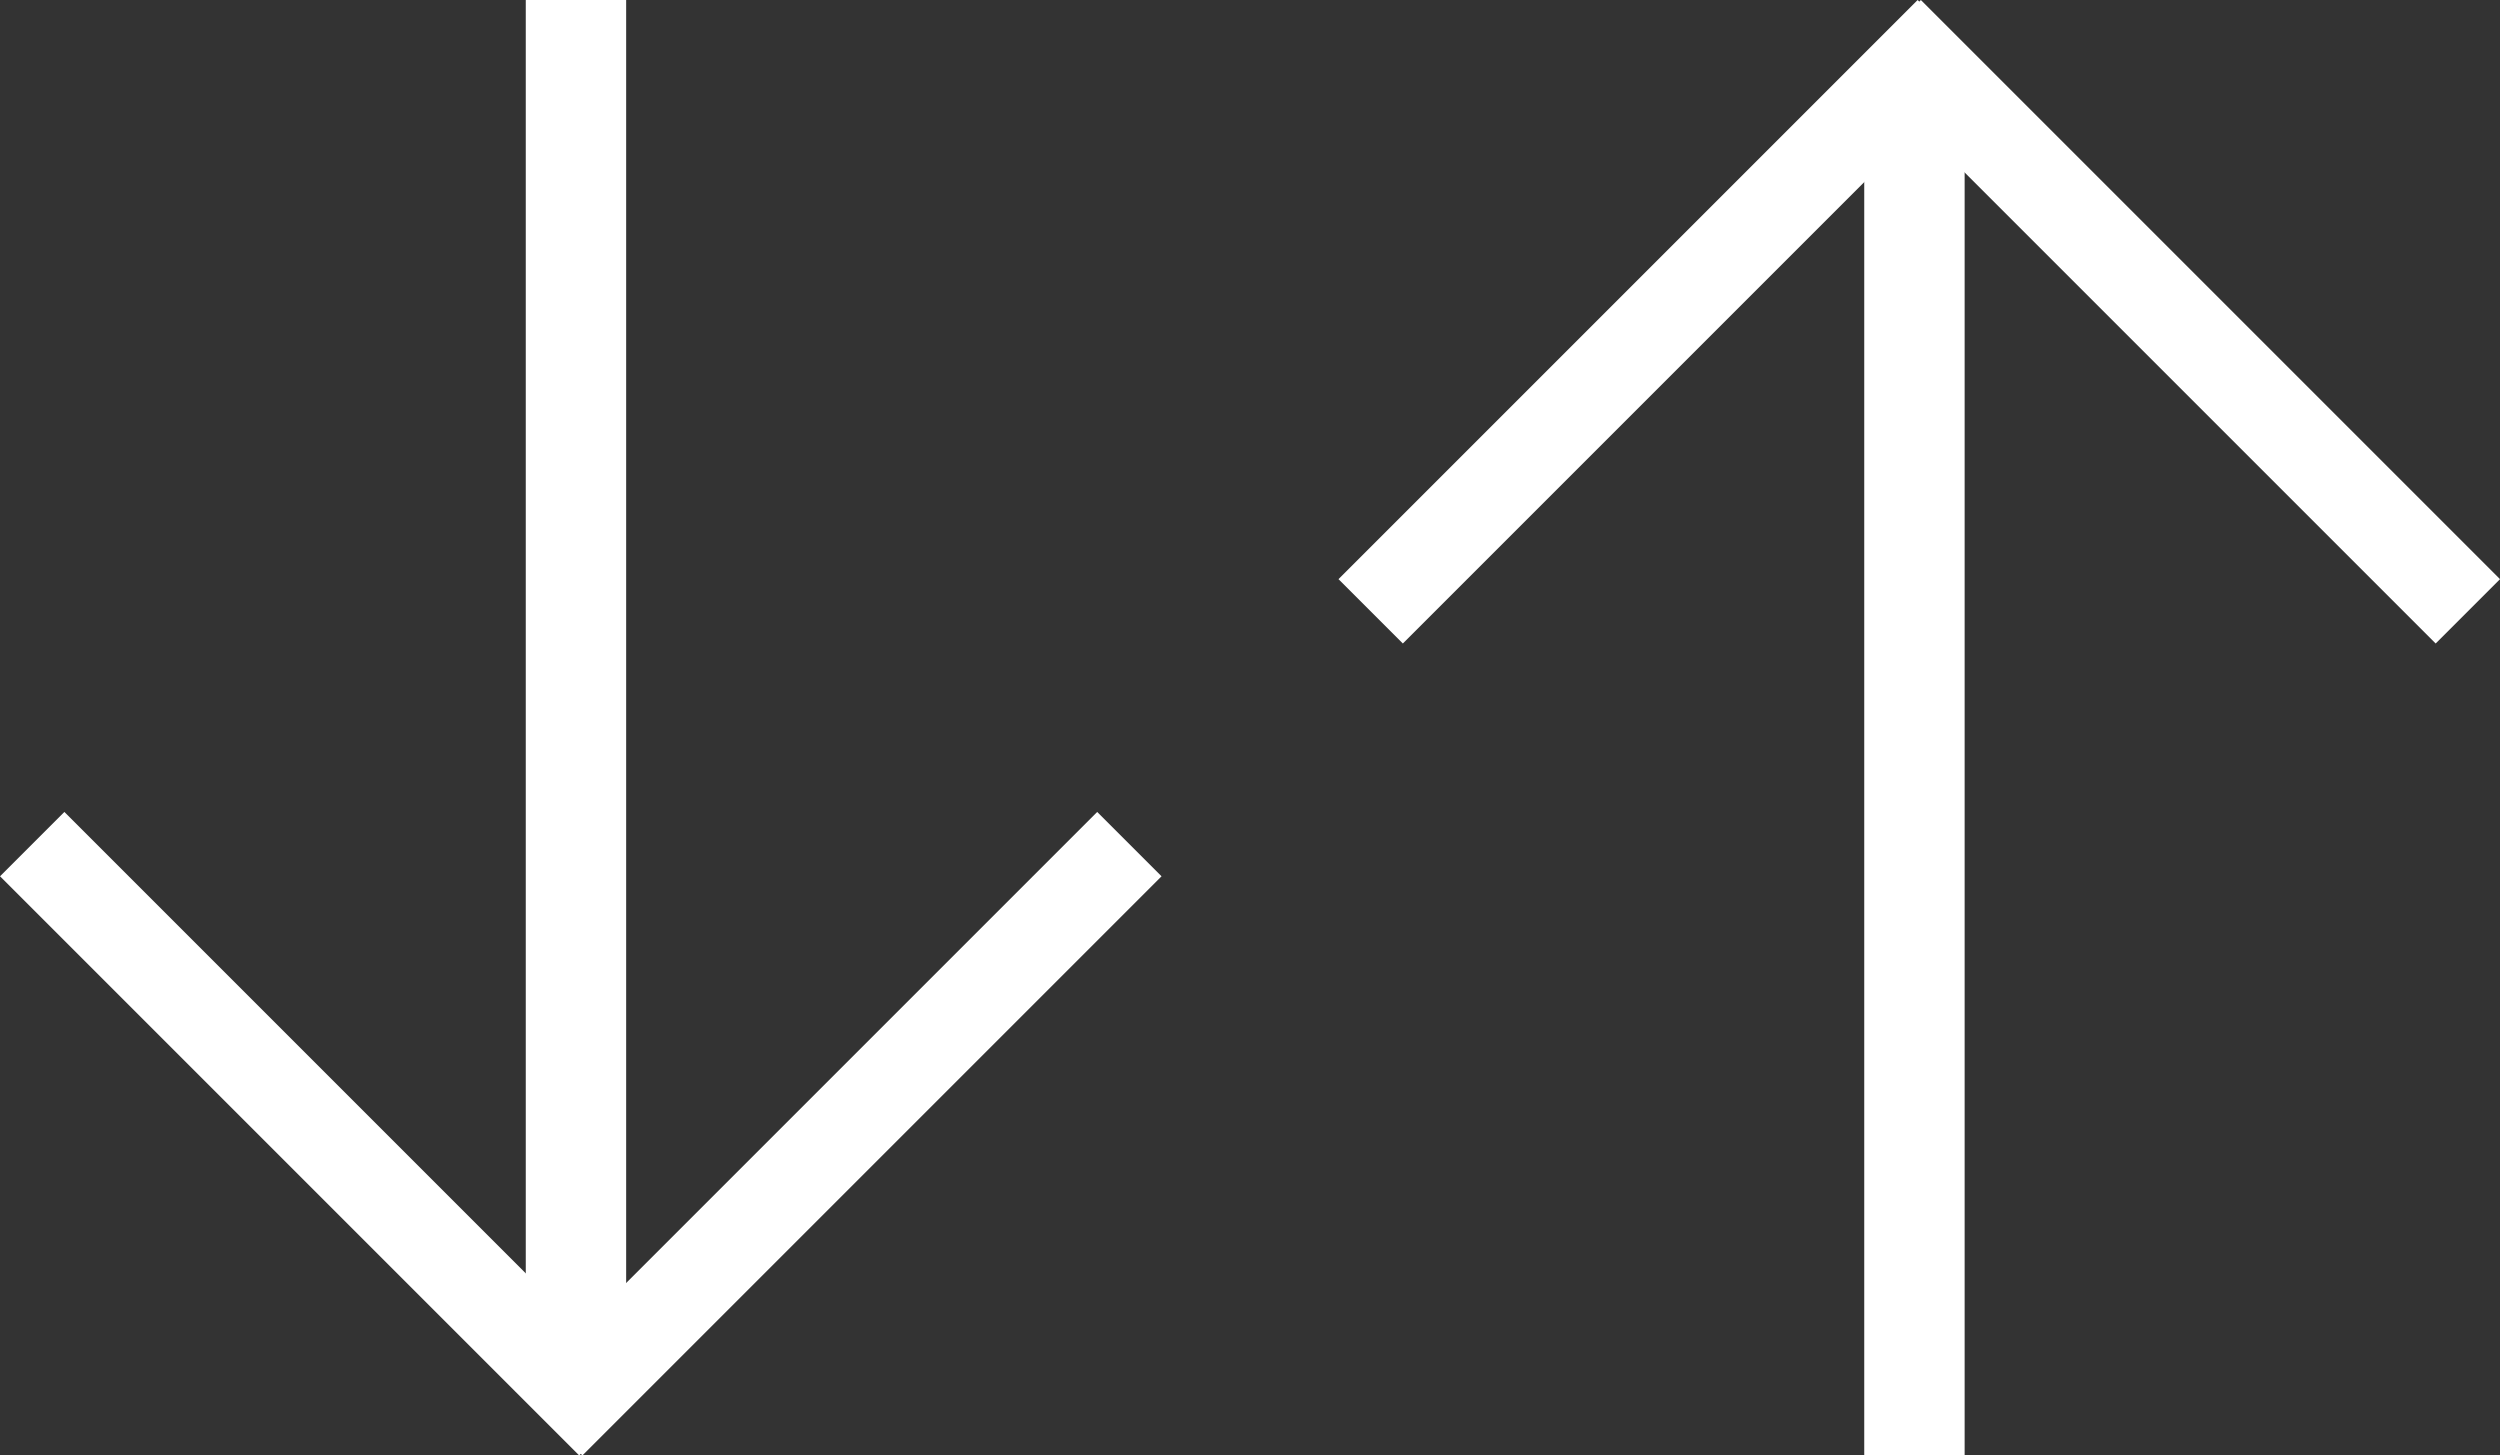
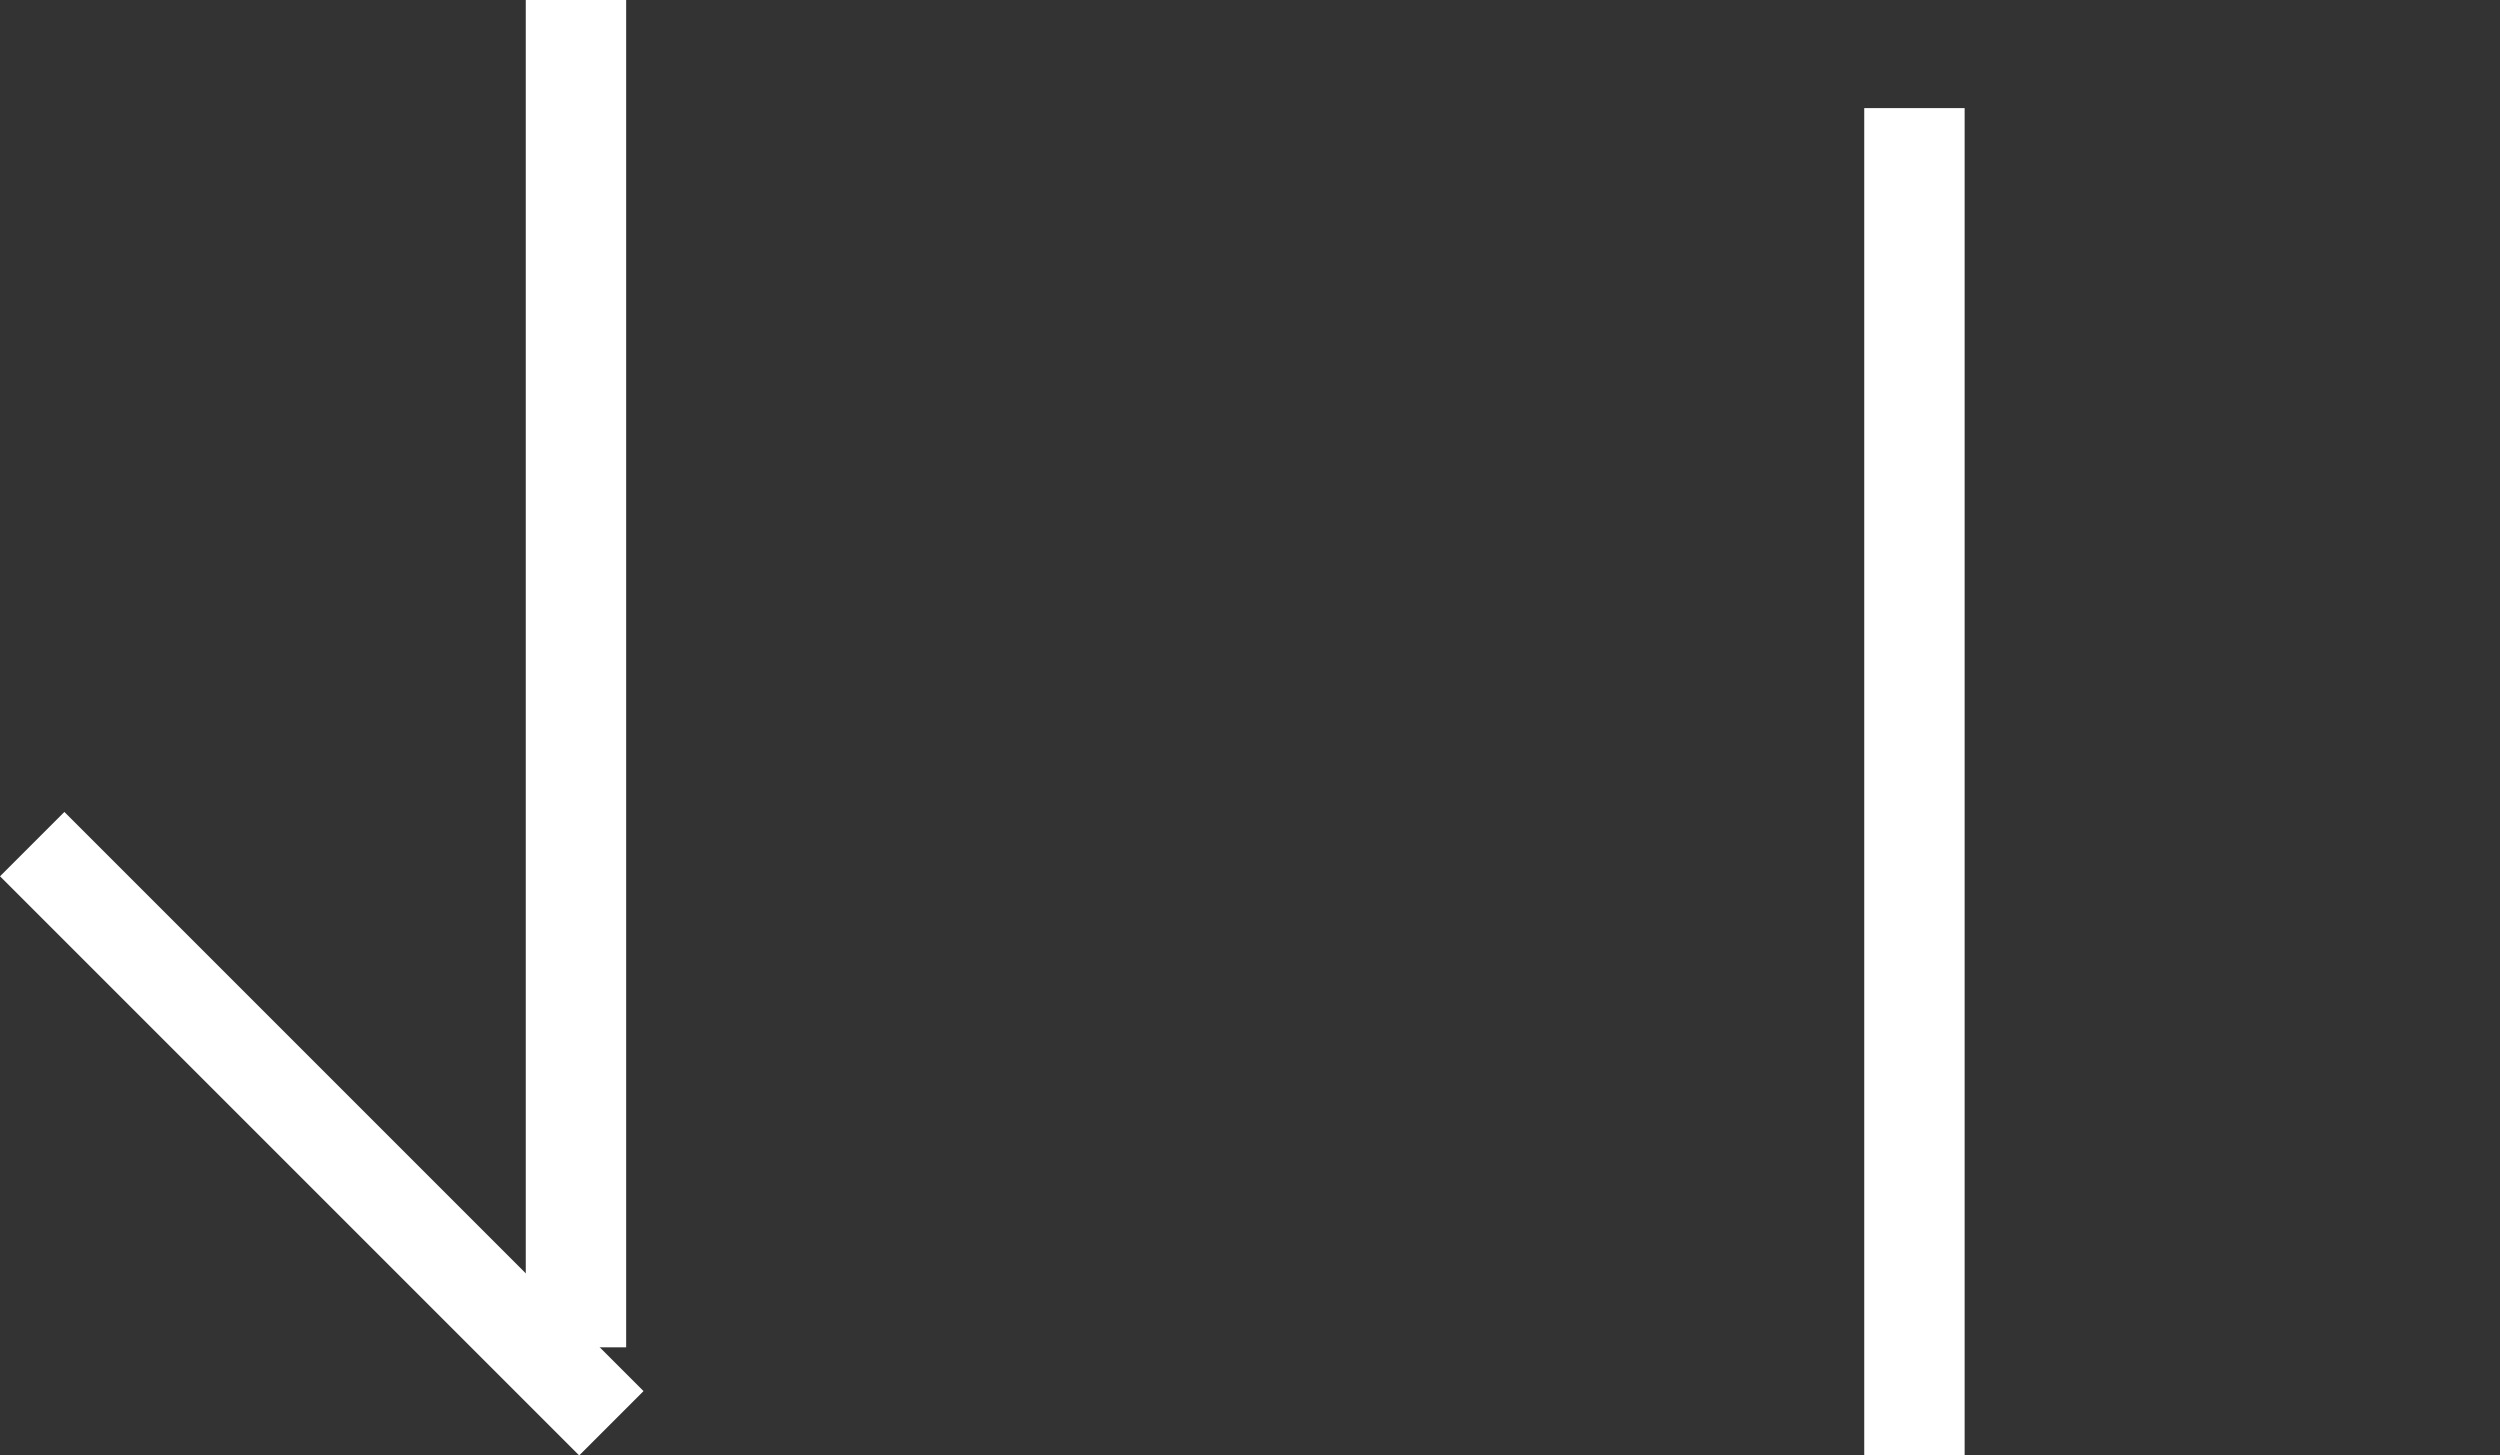
<svg xmlns="http://www.w3.org/2000/svg" width="149.424" height="86.991" viewBox="0 0 149.424 86.991">
  <rect x="0" y="0" width="149.424" height="86.991" fill="#333333" stroke="none" />
  <defs>
    <style>
            .prefix__cls-1{fill:#fff}
        </style>
  </defs>
  <g id="prefix__グループ_1964" data-name="グループ 1964" transform="rotate(-90 43.496 43.495)">
    <g id="prefix__グループ_1609" data-name="グループ 1609">
      <path id="prefix__長方形_1599" d="M0 0H80.529V6H0z" class="prefix__cls-1" data-name="長方形 1599" transform="translate(6.462 31.424)" />
      <g id="prefix__グループ_1607" data-name="グループ 1607">
-         <path id="prefix__長方形_1600" d="M0 0H48.954V5.439H0z" class="prefix__cls-1" data-name="長方形 1600" transform="rotate(-135 31.686 27.543)" />
        <path id="prefix__長方形_1601" d="M0 0H48.954V5.439H0z" class="prefix__cls-1" data-name="長方形 1601" transform="rotate(135 18.434 9.889)" />
      </g>
    </g>
    <g id="prefix__グループ_1608" data-name="グループ 1608" transform="translate(0 80)">
      <path id="prefix__長方形_1599-2" d="M0 0H80.529V6H0z" class="prefix__cls-1" data-name="長方形 1599" transform="translate(0 31.424)" />
      <g id="prefix__グループ_1607-2" data-name="グループ 1607" transform="translate(48.529)">
-         <path id="prefix__長方形_1600-2" d="M0 0H48.954V5.439H0z" class="prefix__cls-1" data-name="長方形 1600" transform="rotate(-45 79.16 32.789)" />
-         <path id="prefix__長方形_1601-2" d="M0 0H48.954V5.439H0z" class="prefix__cls-1" data-name="長方形 1601" transform="rotate(45 1.923 4.643)" />
-       </g>
+         </g>
    </g>
  </g>
</svg>